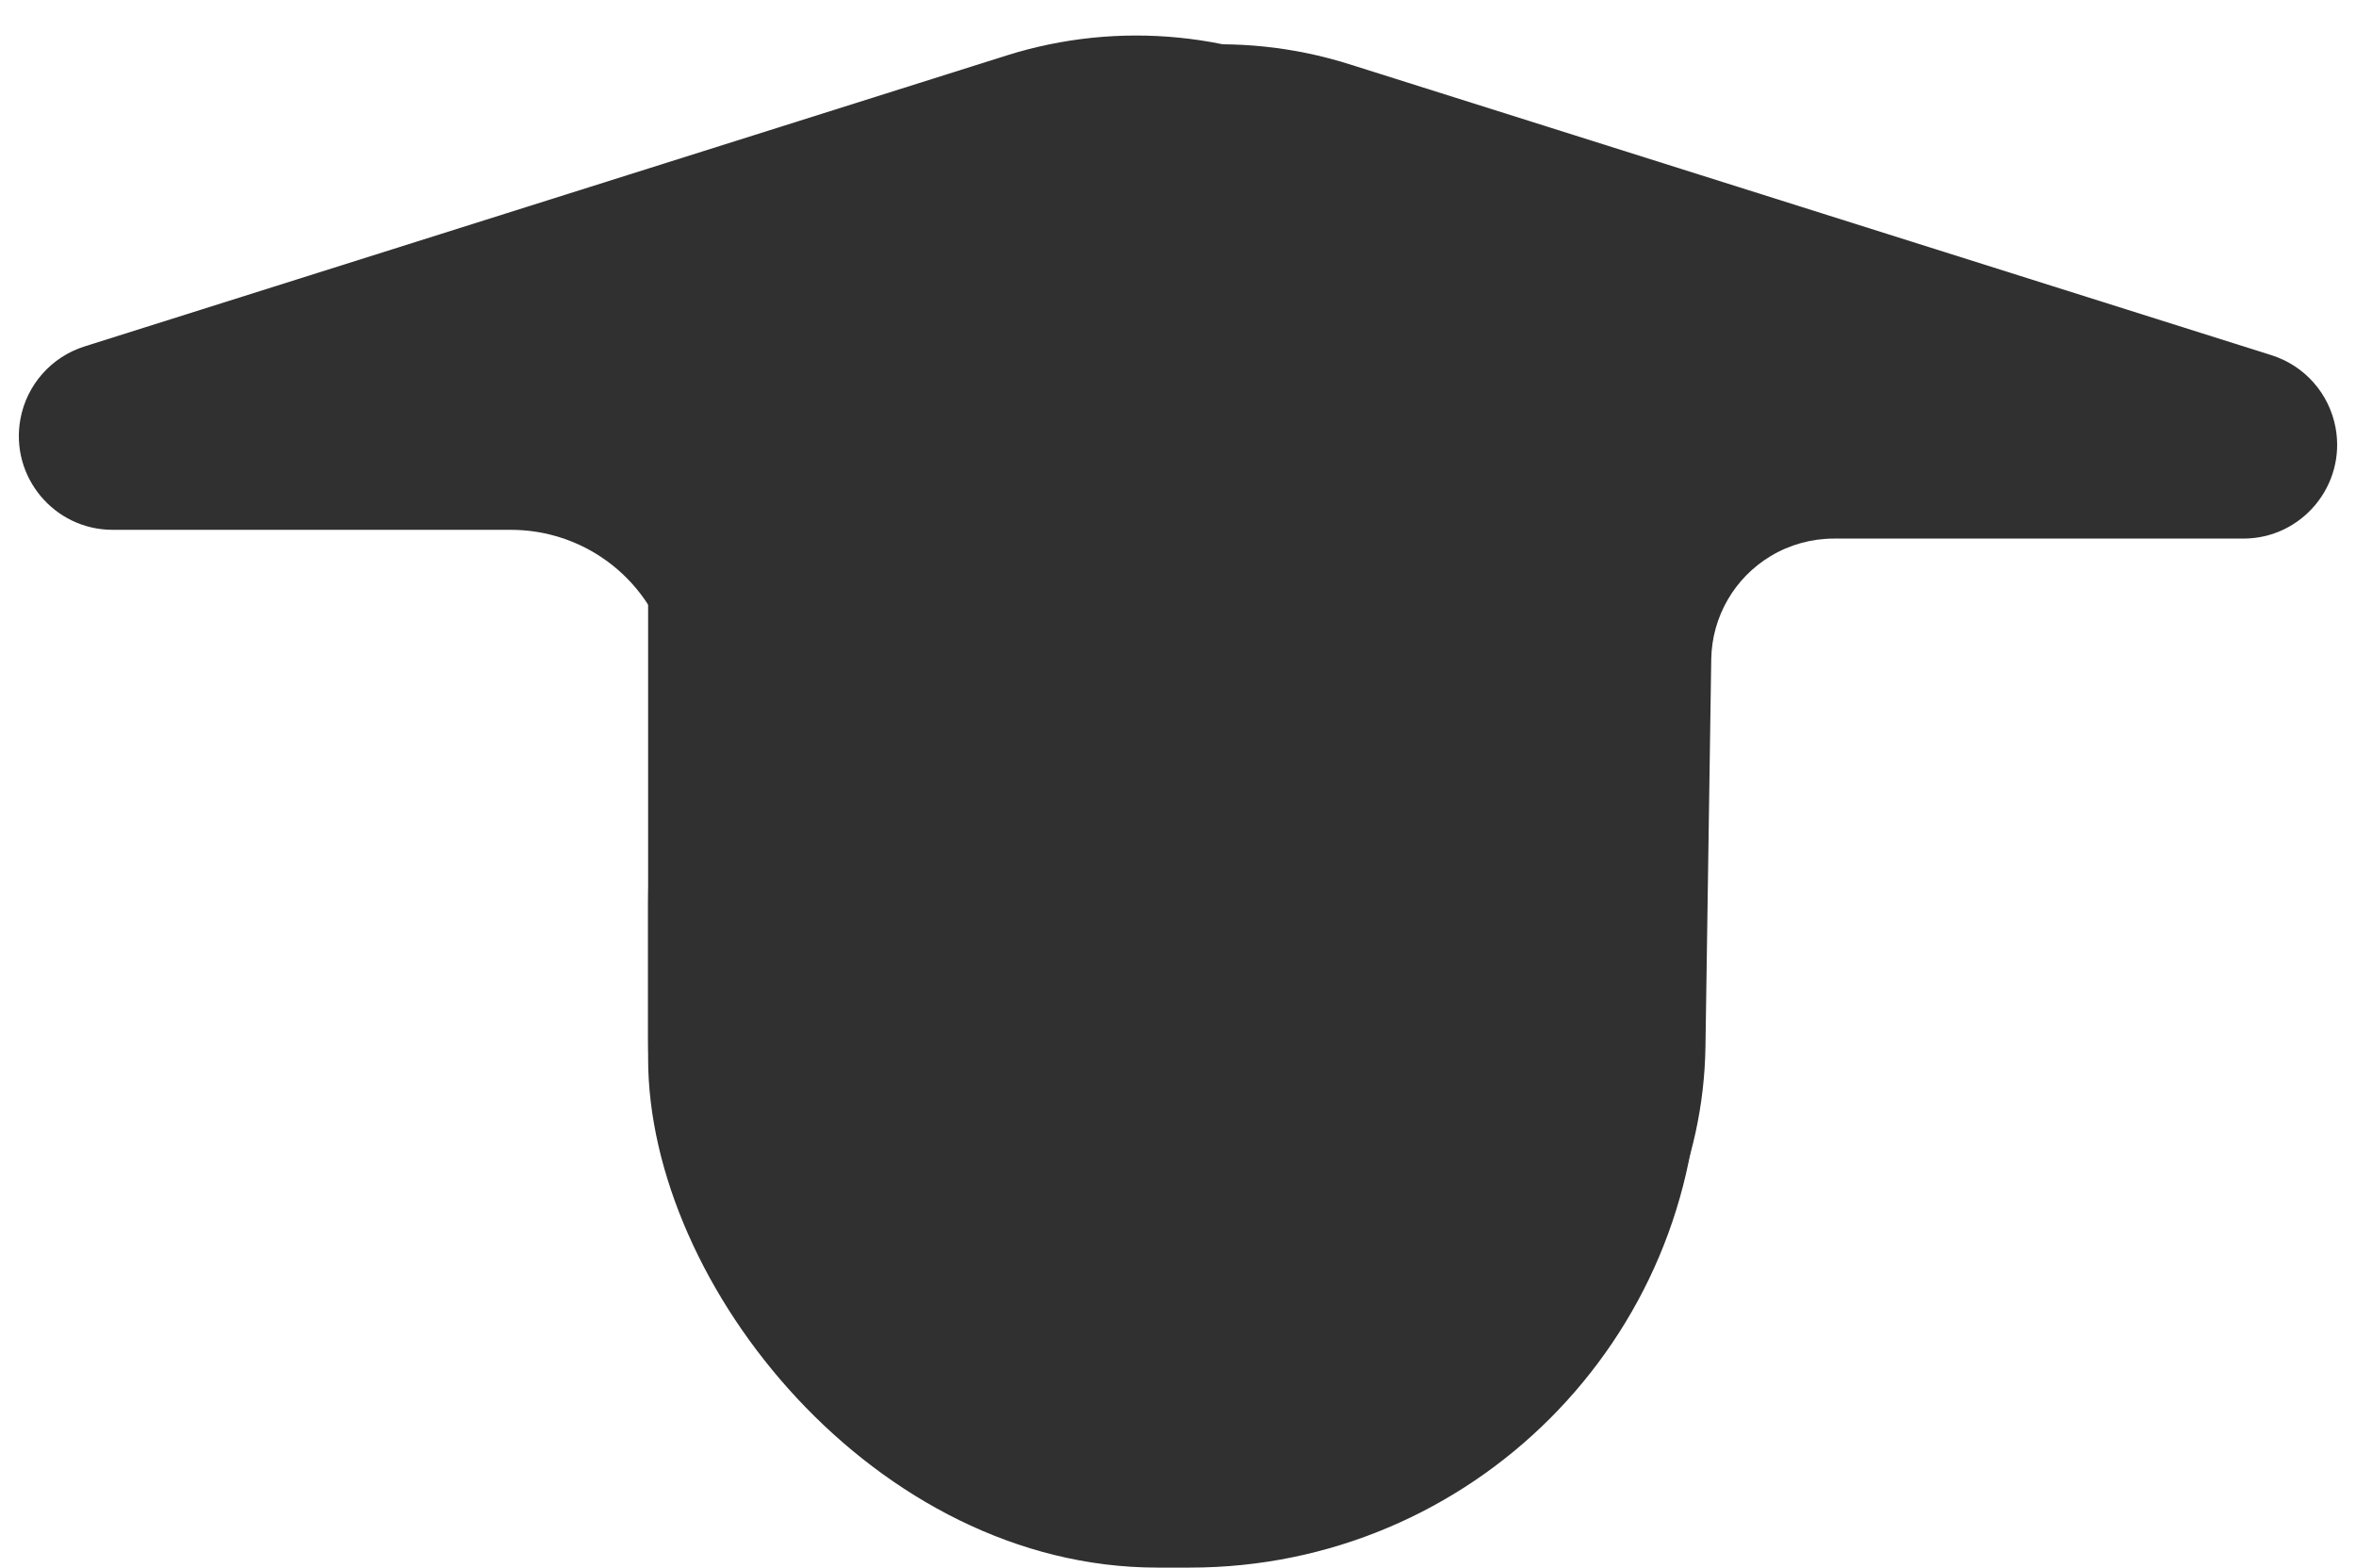
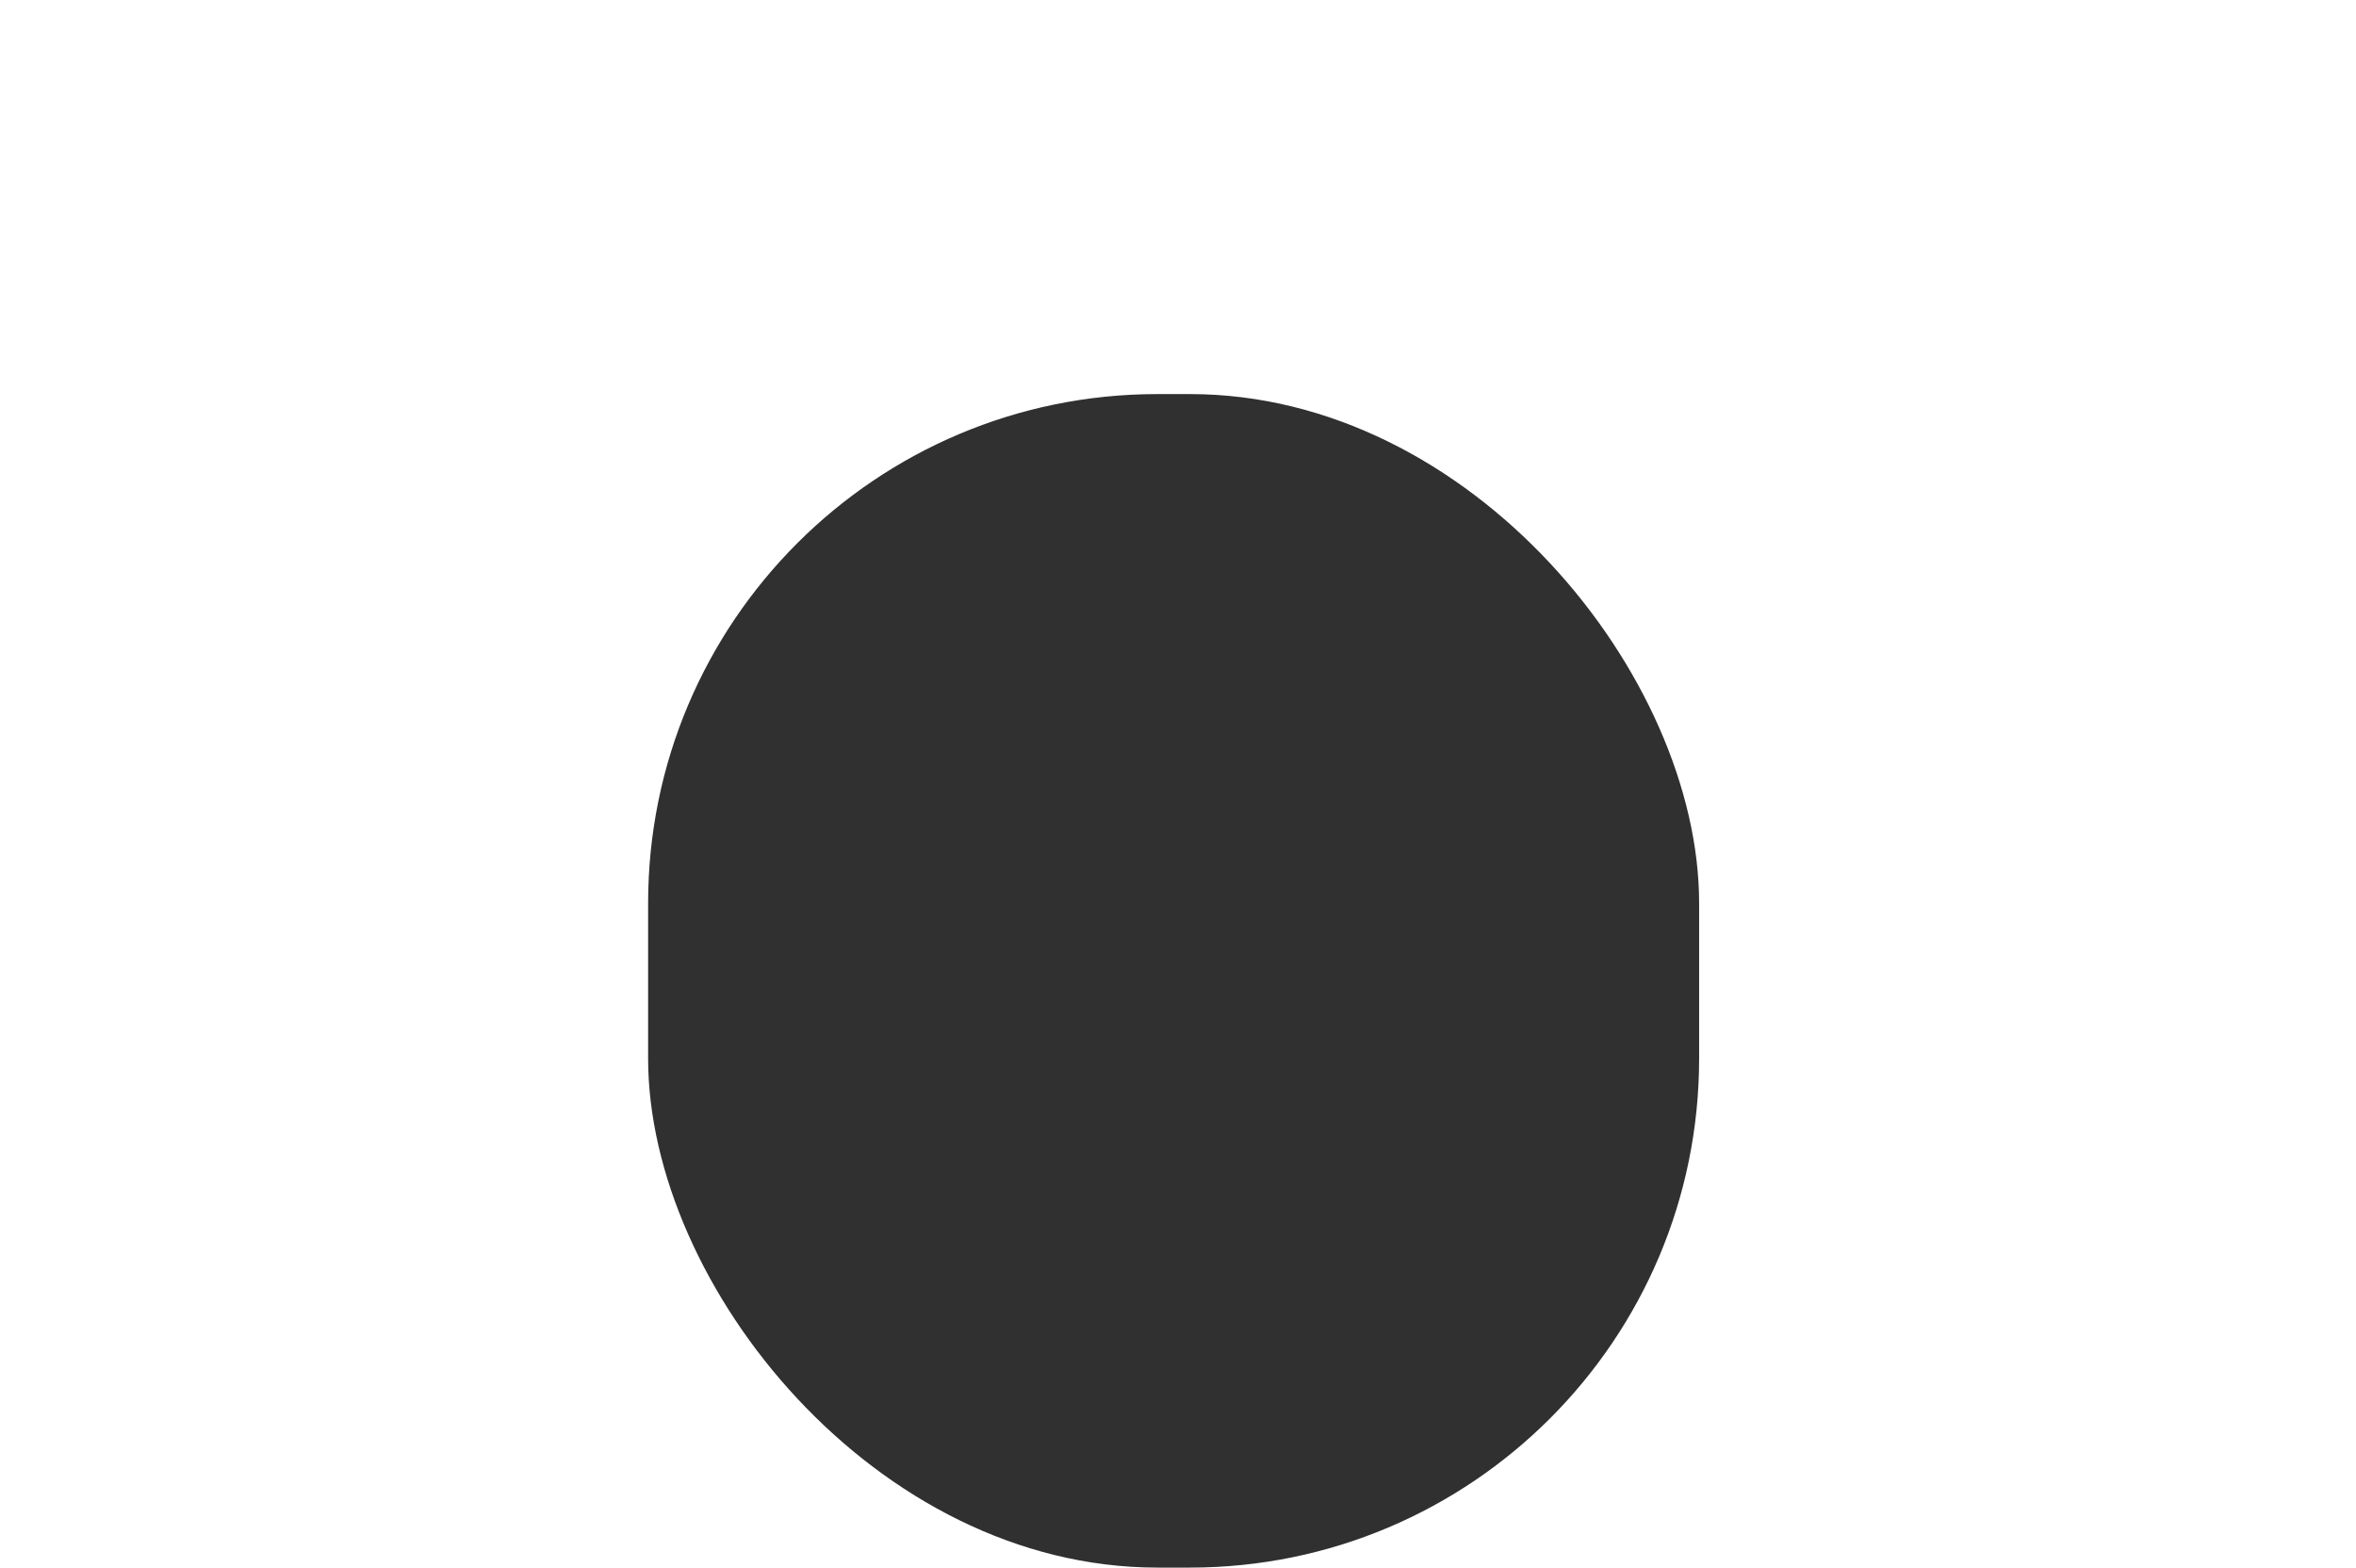
<svg xmlns="http://www.w3.org/2000/svg" width="269" height="179" viewBox="0 0 269 179" fill="none">
-   <path d="M75.78 72.592C74.304 68.648 71.534 65.32 67.922 63.153V63.153C65.028 61.417 61.717 60.5 58.343 60.5H12.873C6.176 60.5 1.119 54.426 2.332 47.84V47.84C3.051 43.939 5.865 40.754 9.647 39.56L114.911 6.34C127.741 2.291 141.67 3.668 153.458 10.152L160.106 13.808C180.457 25.001 190.219 48.894 183.528 71.135L165.601 130.731C161.089 145.731 147.277 156 131.613 156V156C116.81 156 103.561 146.813 98.372 132.949L75.78 72.592Z" fill="#303030" />
-   <path d="M195.384 75.285C195.456 70.444 198.025 65.985 202.176 63.494V63.494C204.351 62.189 206.84 61.5 209.376 61.5H256.127C262.824 61.5 267.881 55.426 266.668 48.84V48.84C265.949 44.939 263.135 41.754 259.353 40.56L154.089 7.34C141.259 3.291 127.33 4.668 115.542 11.152L99.509 19.97C83.775 28.623 74 45.156 74 63.113V118.762C74 145.955 96.045 168 123.238 168H145.491C172.398 168 194.322 146.401 194.724 119.497L195.384 75.285Z" fill="#303030" />
  <rect x="74" y="45" width="120" height="134" rx="58.137" fill="#303030" />
</svg>